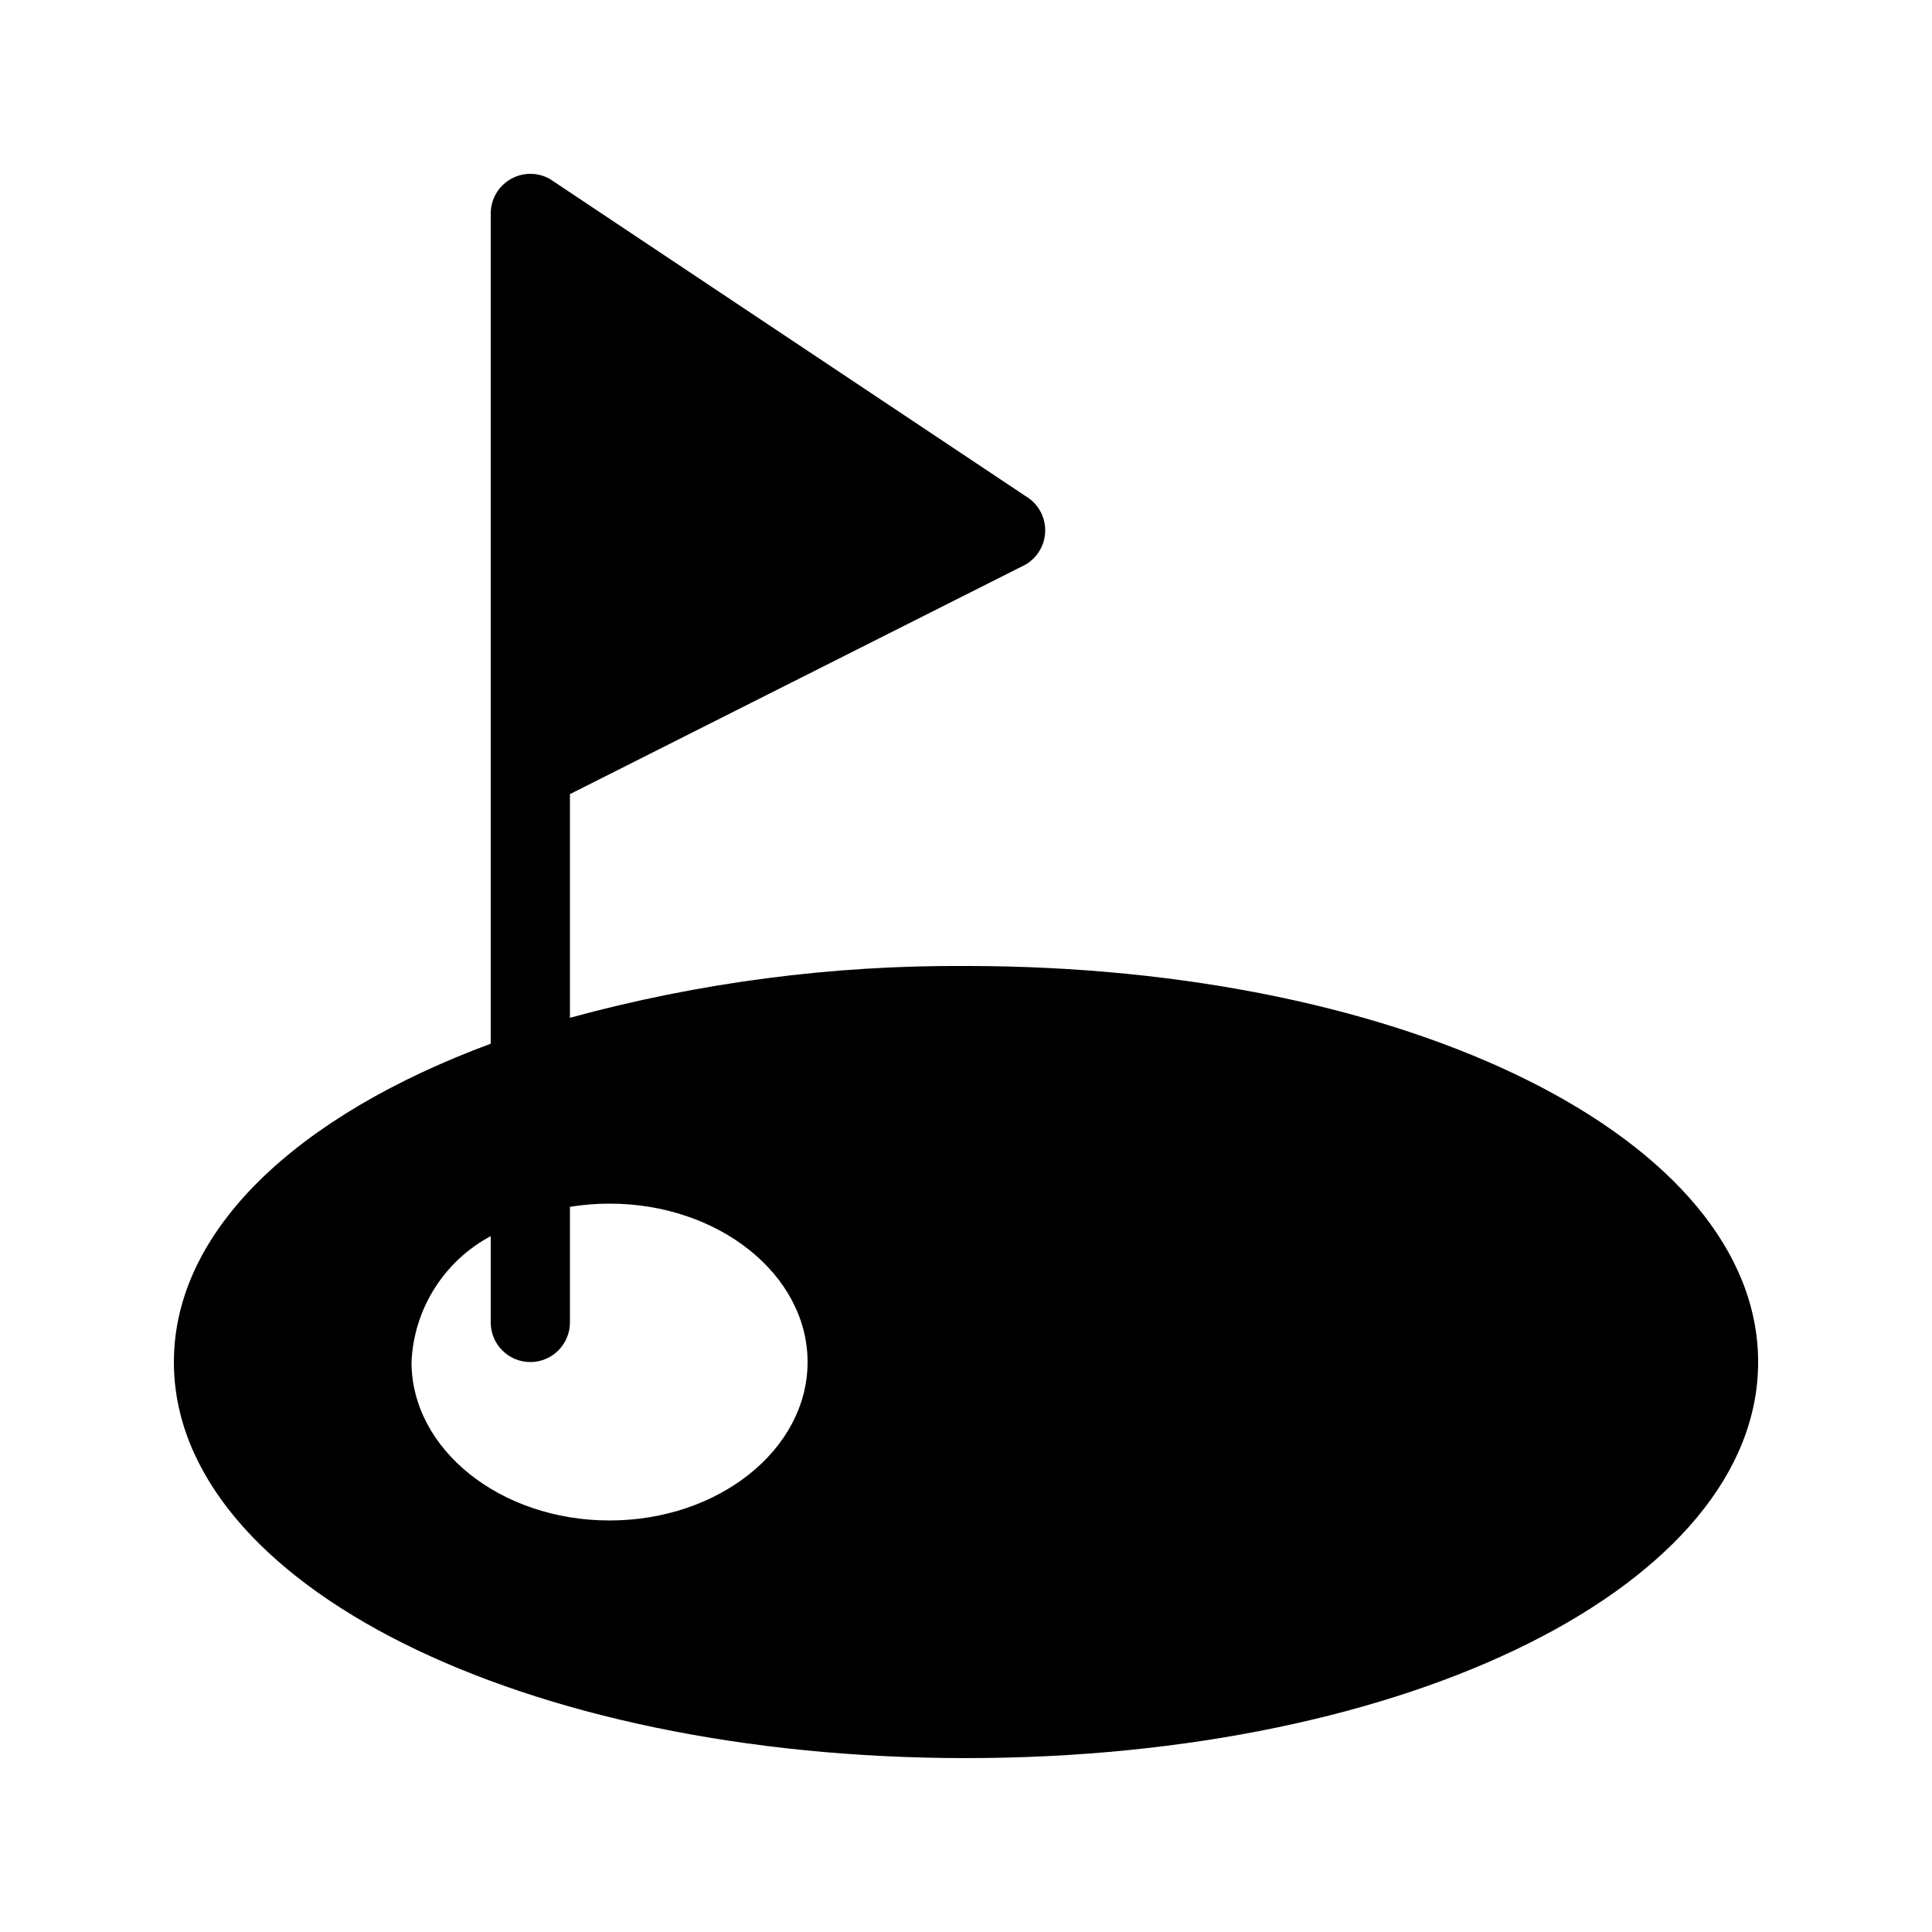
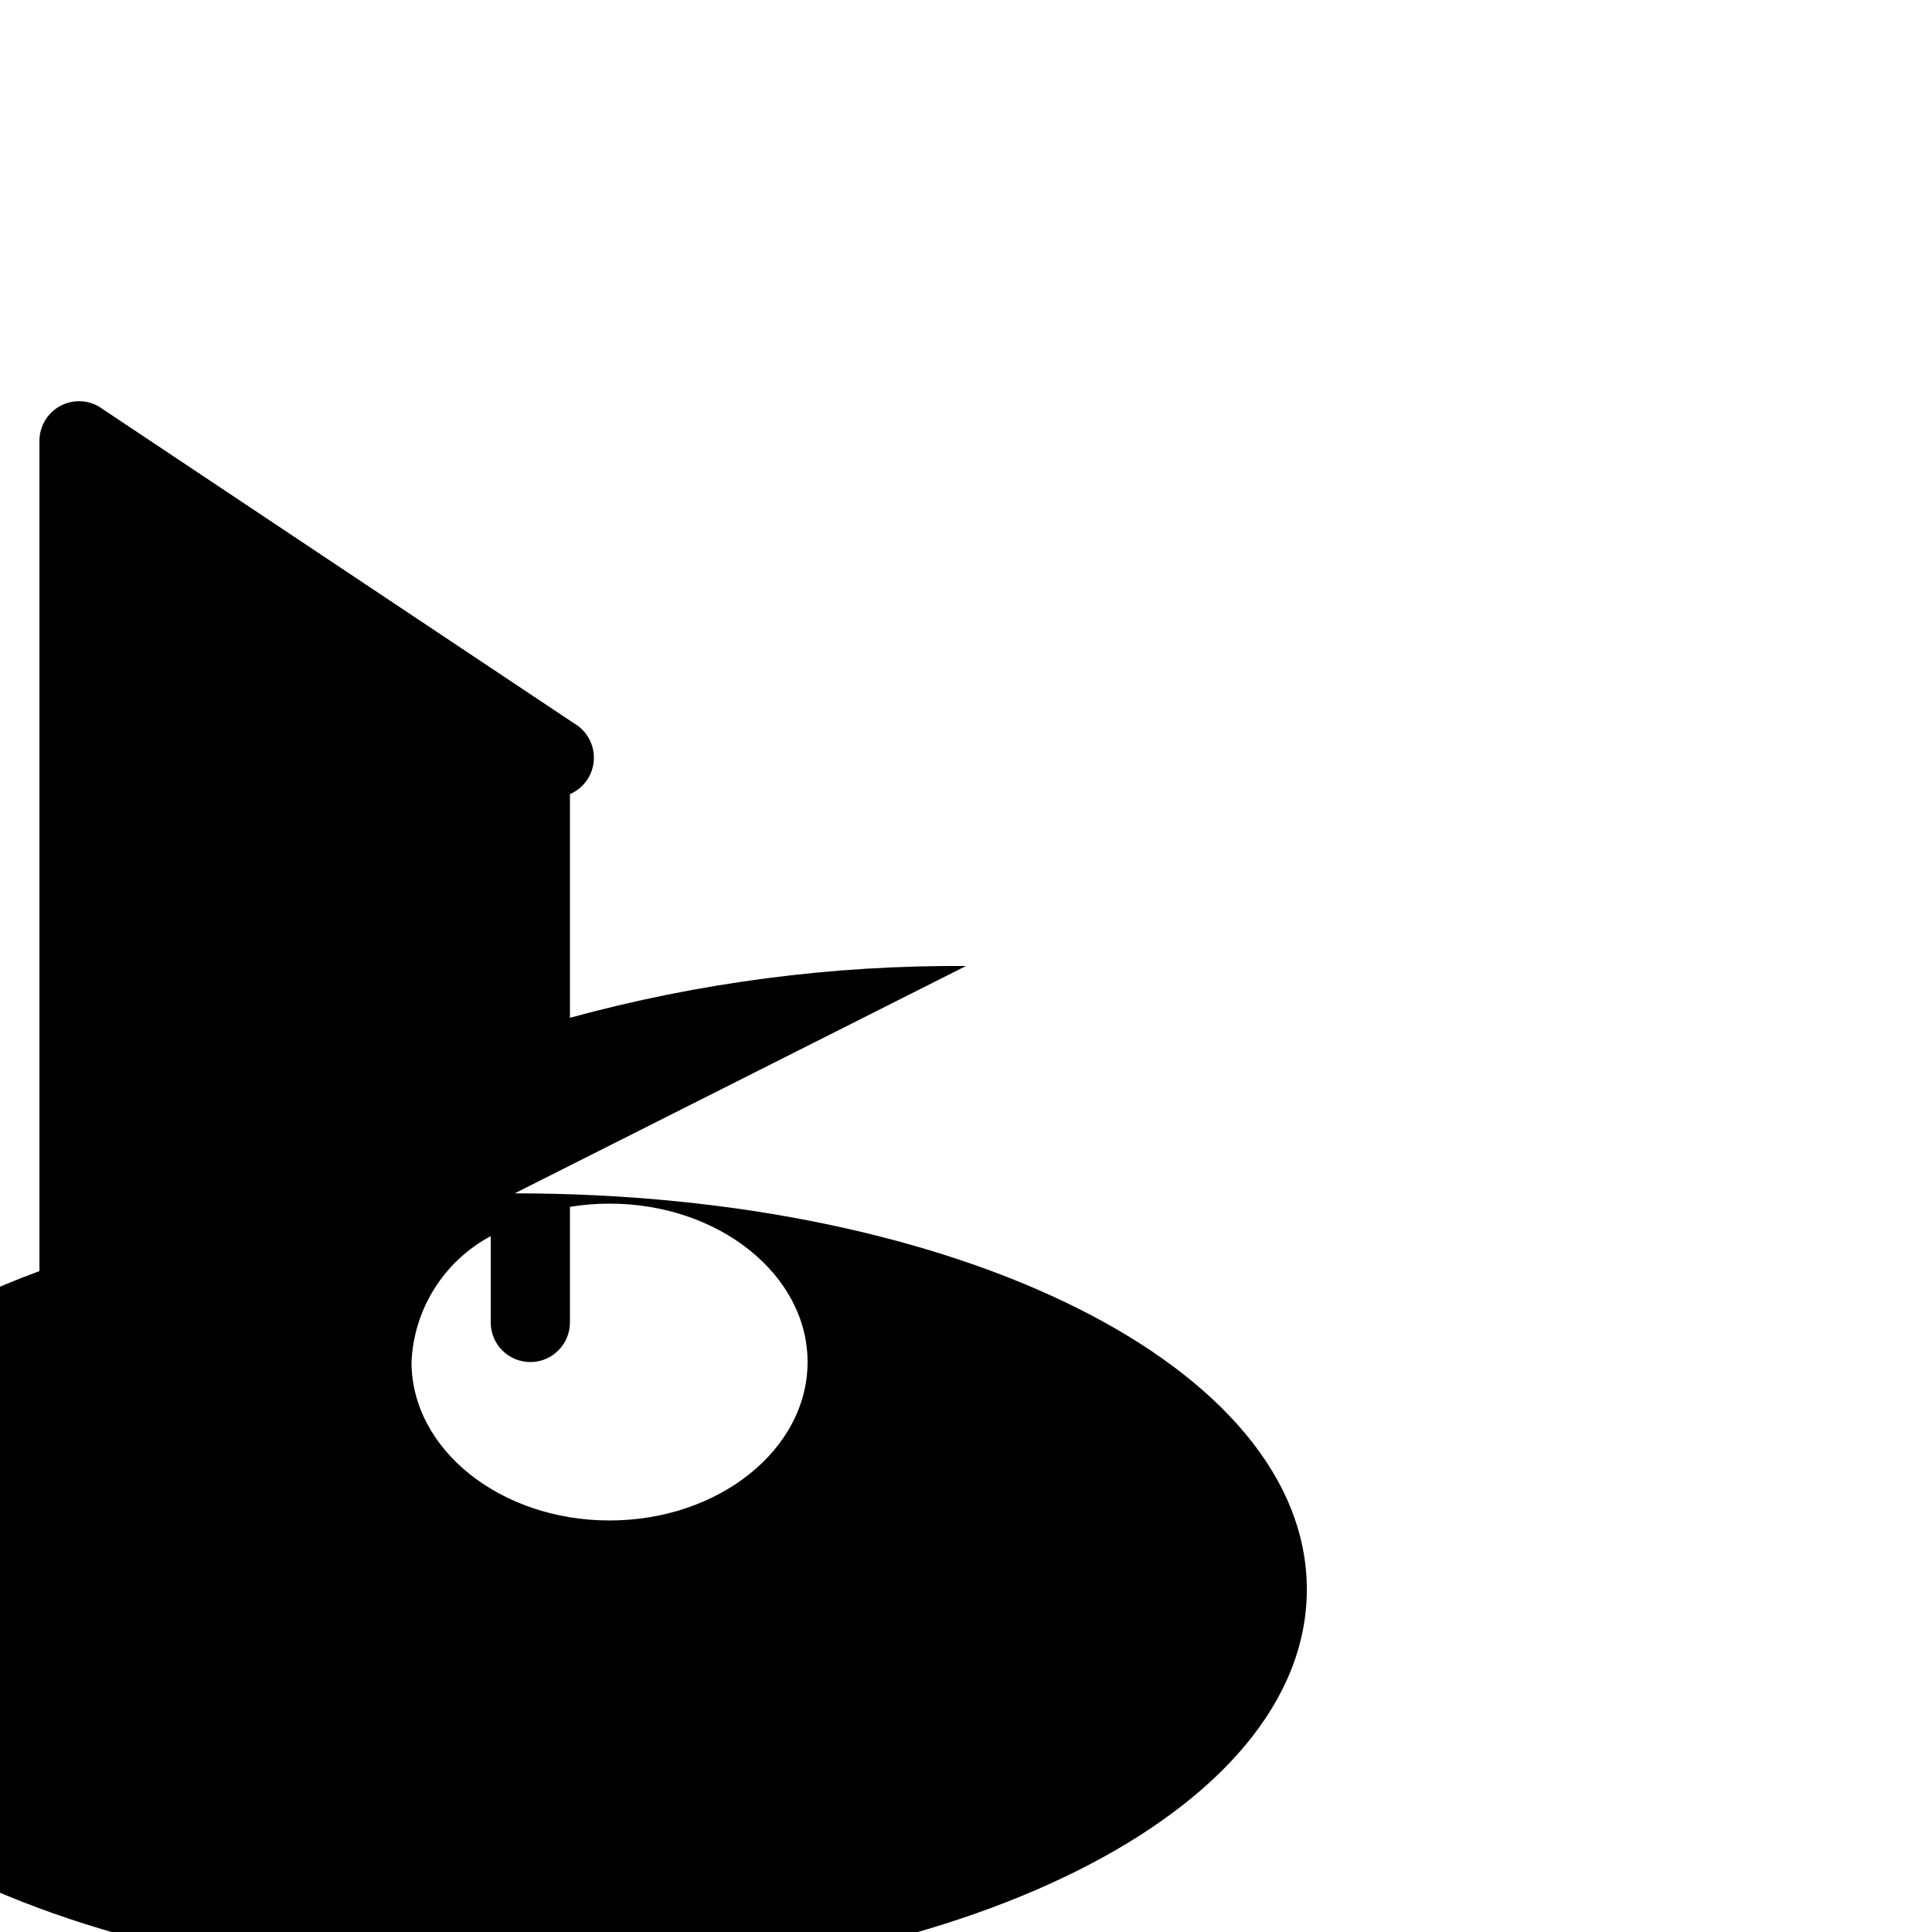
<svg xmlns="http://www.w3.org/2000/svg" fill="#000000" width="800px" height="800px" version="1.1" viewBox="144 144 512 512">
-   <path d="m400 400c-35.449-0.242-70.766 4.375-104.96 13.723v-59.27l119.6-60.254c3.656-1.578 6.109-5.086 6.332-9.059 0.227-3.977-1.812-7.738-5.266-9.719l-125.95-83.969c-3.25-1.855-7.242-1.84-10.477 0.039-3.238 1.883-5.227 5.34-5.227 9.082v220.02c-51.199 18.965-83.969 49.359-83.969 84.363 0 58.859 92.207 104.96 209.92 104.96s209.92-46.105 209.92-104.96c-0.004-58.855-92.211-104.96-209.92-104.96zm-94.465 146.94c-28.945 0-52.48-18.84-52.48-41.984 0.613-14.051 8.59-26.734 20.992-33.371v22.875c0 5.797 4.699 10.496 10.496 10.496s10.496-4.699 10.496-10.496v-30.637c3.469-0.566 6.981-0.848 10.496-0.848 28.945 0 52.48 18.84 52.48 41.984 0 23.141-23.535 41.98-52.48 41.98z" />
+   <path d="m400 400c-35.449-0.242-70.766 4.375-104.96 13.723v-59.27c3.656-1.578 6.109-5.086 6.332-9.059 0.227-3.977-1.812-7.738-5.266-9.719l-125.95-83.969c-3.25-1.855-7.242-1.84-10.477 0.039-3.238 1.883-5.227 5.34-5.227 9.082v220.02c-51.199 18.965-83.969 49.359-83.969 84.363 0 58.859 92.207 104.96 209.92 104.96s209.92-46.105 209.92-104.96c-0.004-58.855-92.211-104.96-209.92-104.96zm-94.465 146.94c-28.945 0-52.48-18.84-52.48-41.984 0.613-14.051 8.59-26.734 20.992-33.371v22.875c0 5.797 4.699 10.496 10.496 10.496s10.496-4.699 10.496-10.496v-30.637c3.469-0.566 6.981-0.848 10.496-0.848 28.945 0 52.48 18.84 52.48 41.984 0 23.141-23.535 41.98-52.48 41.98z" />
</svg>